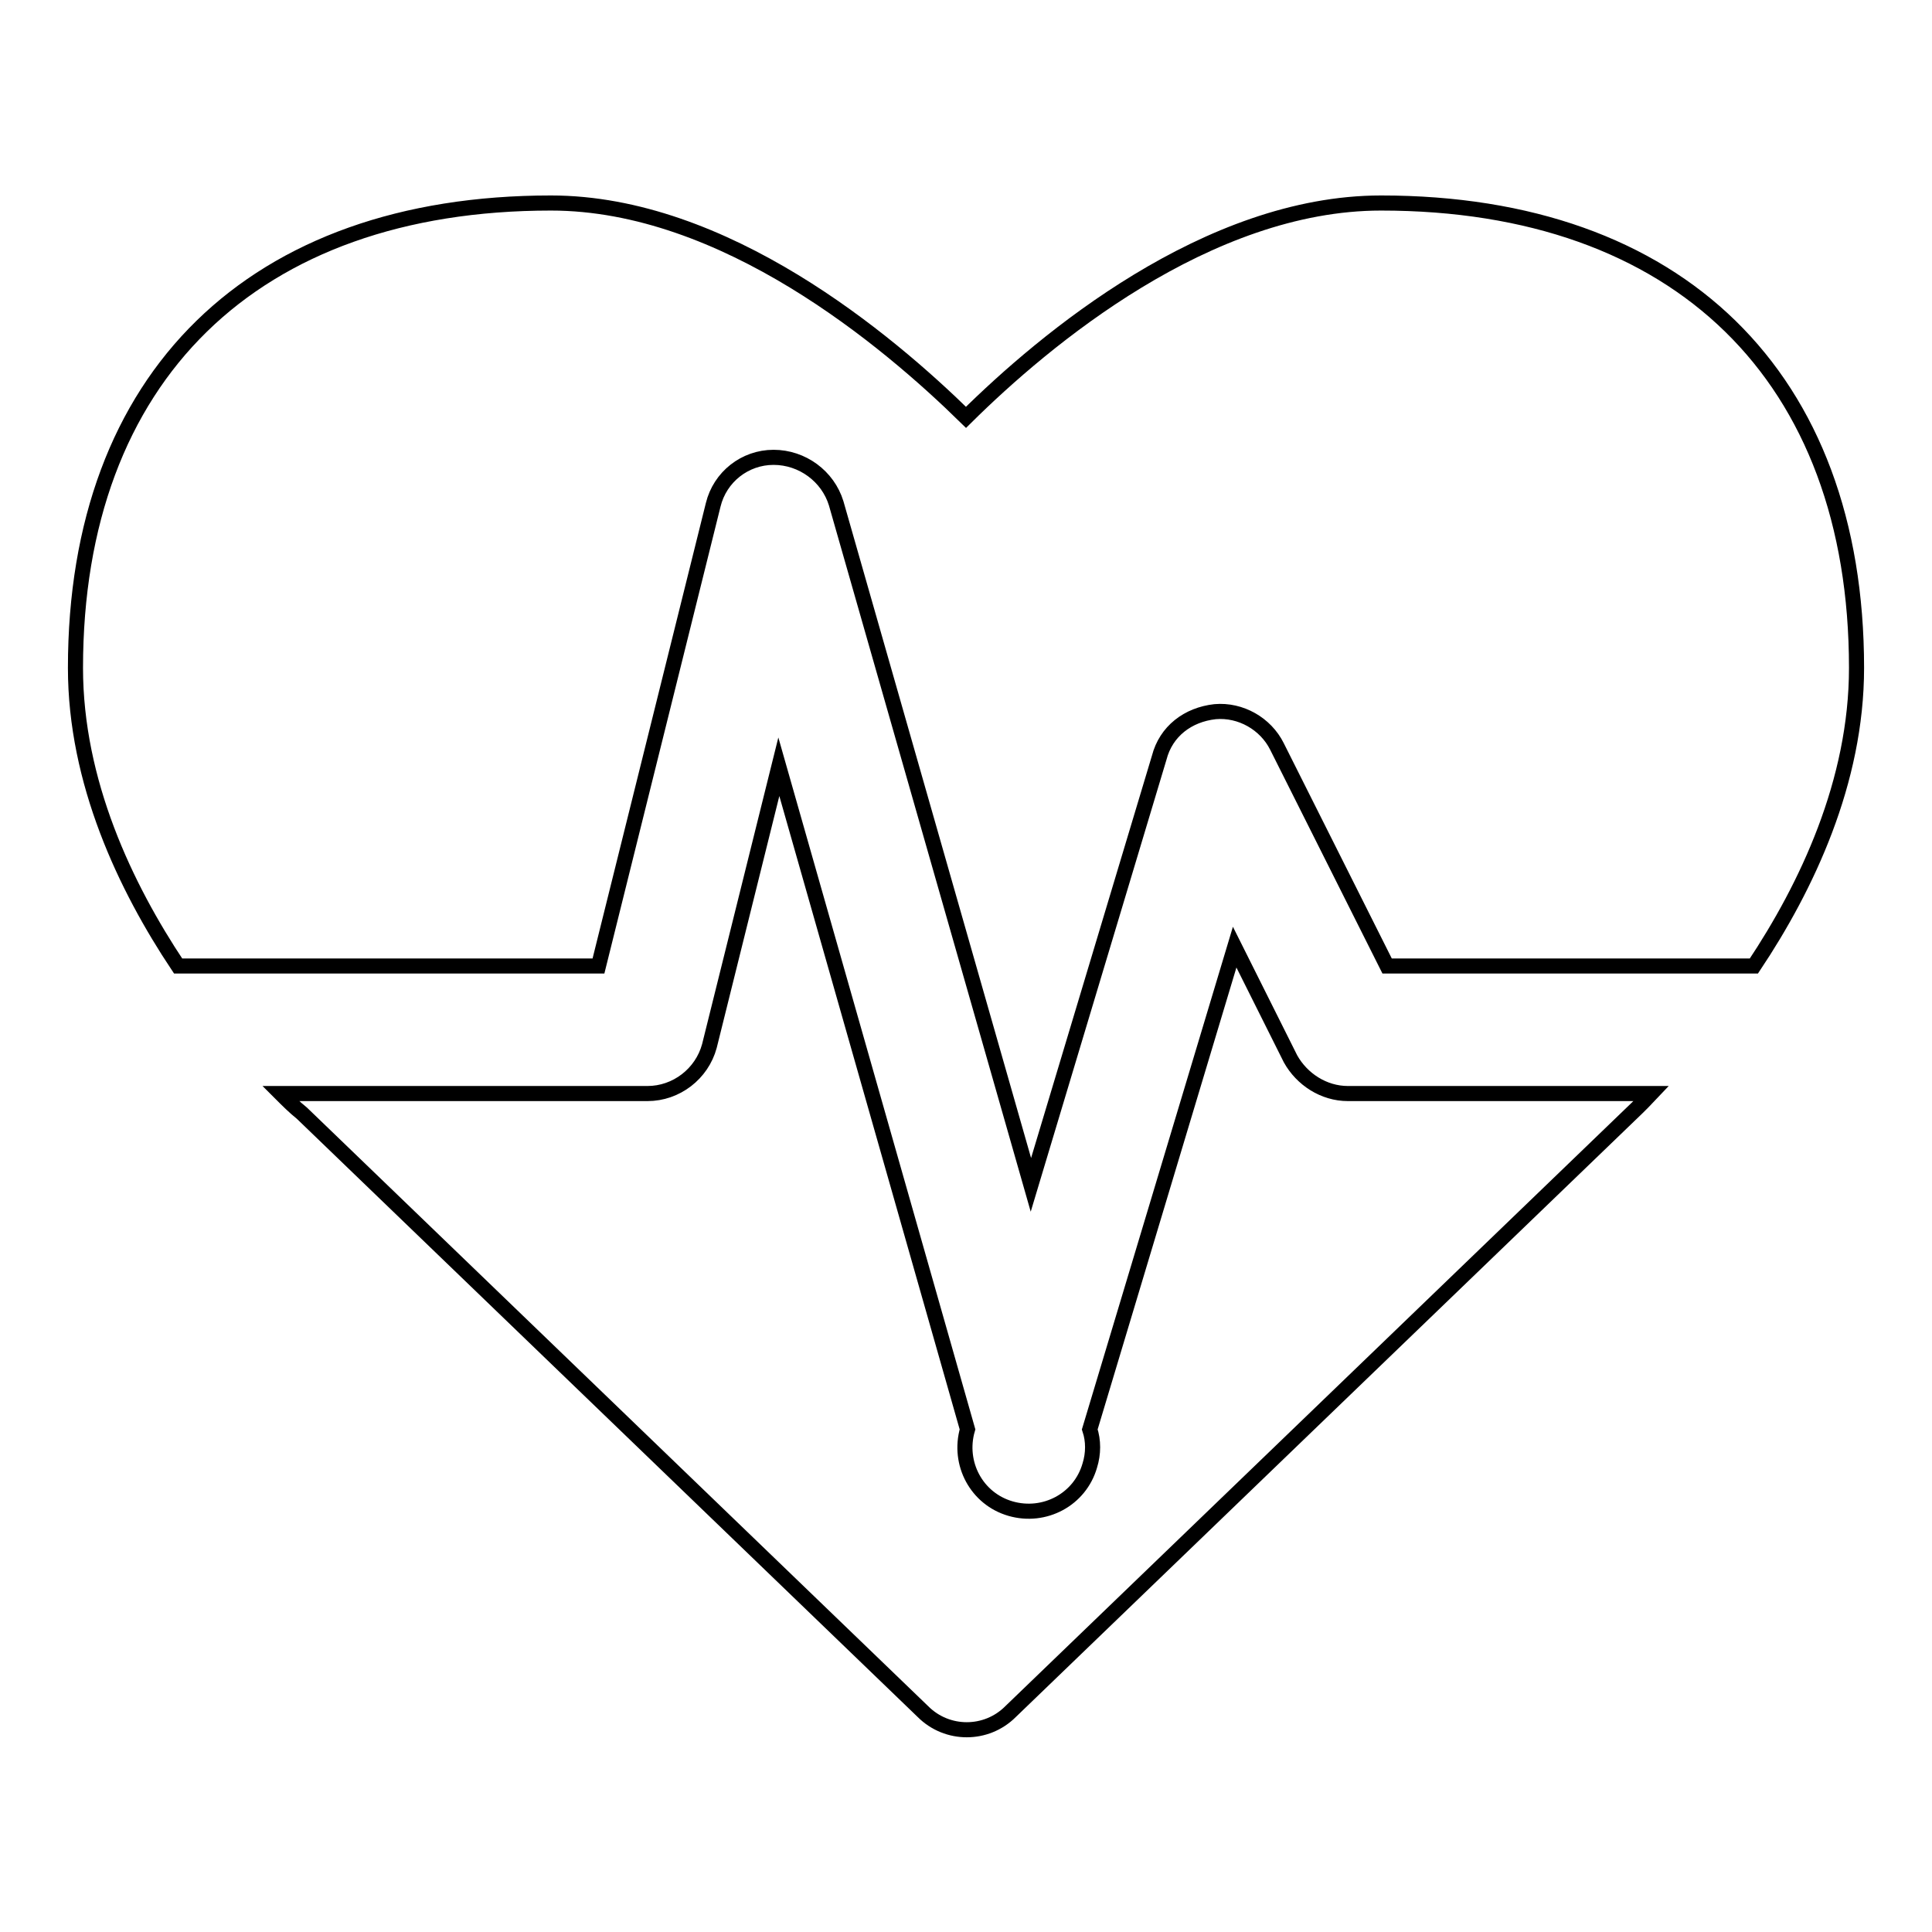
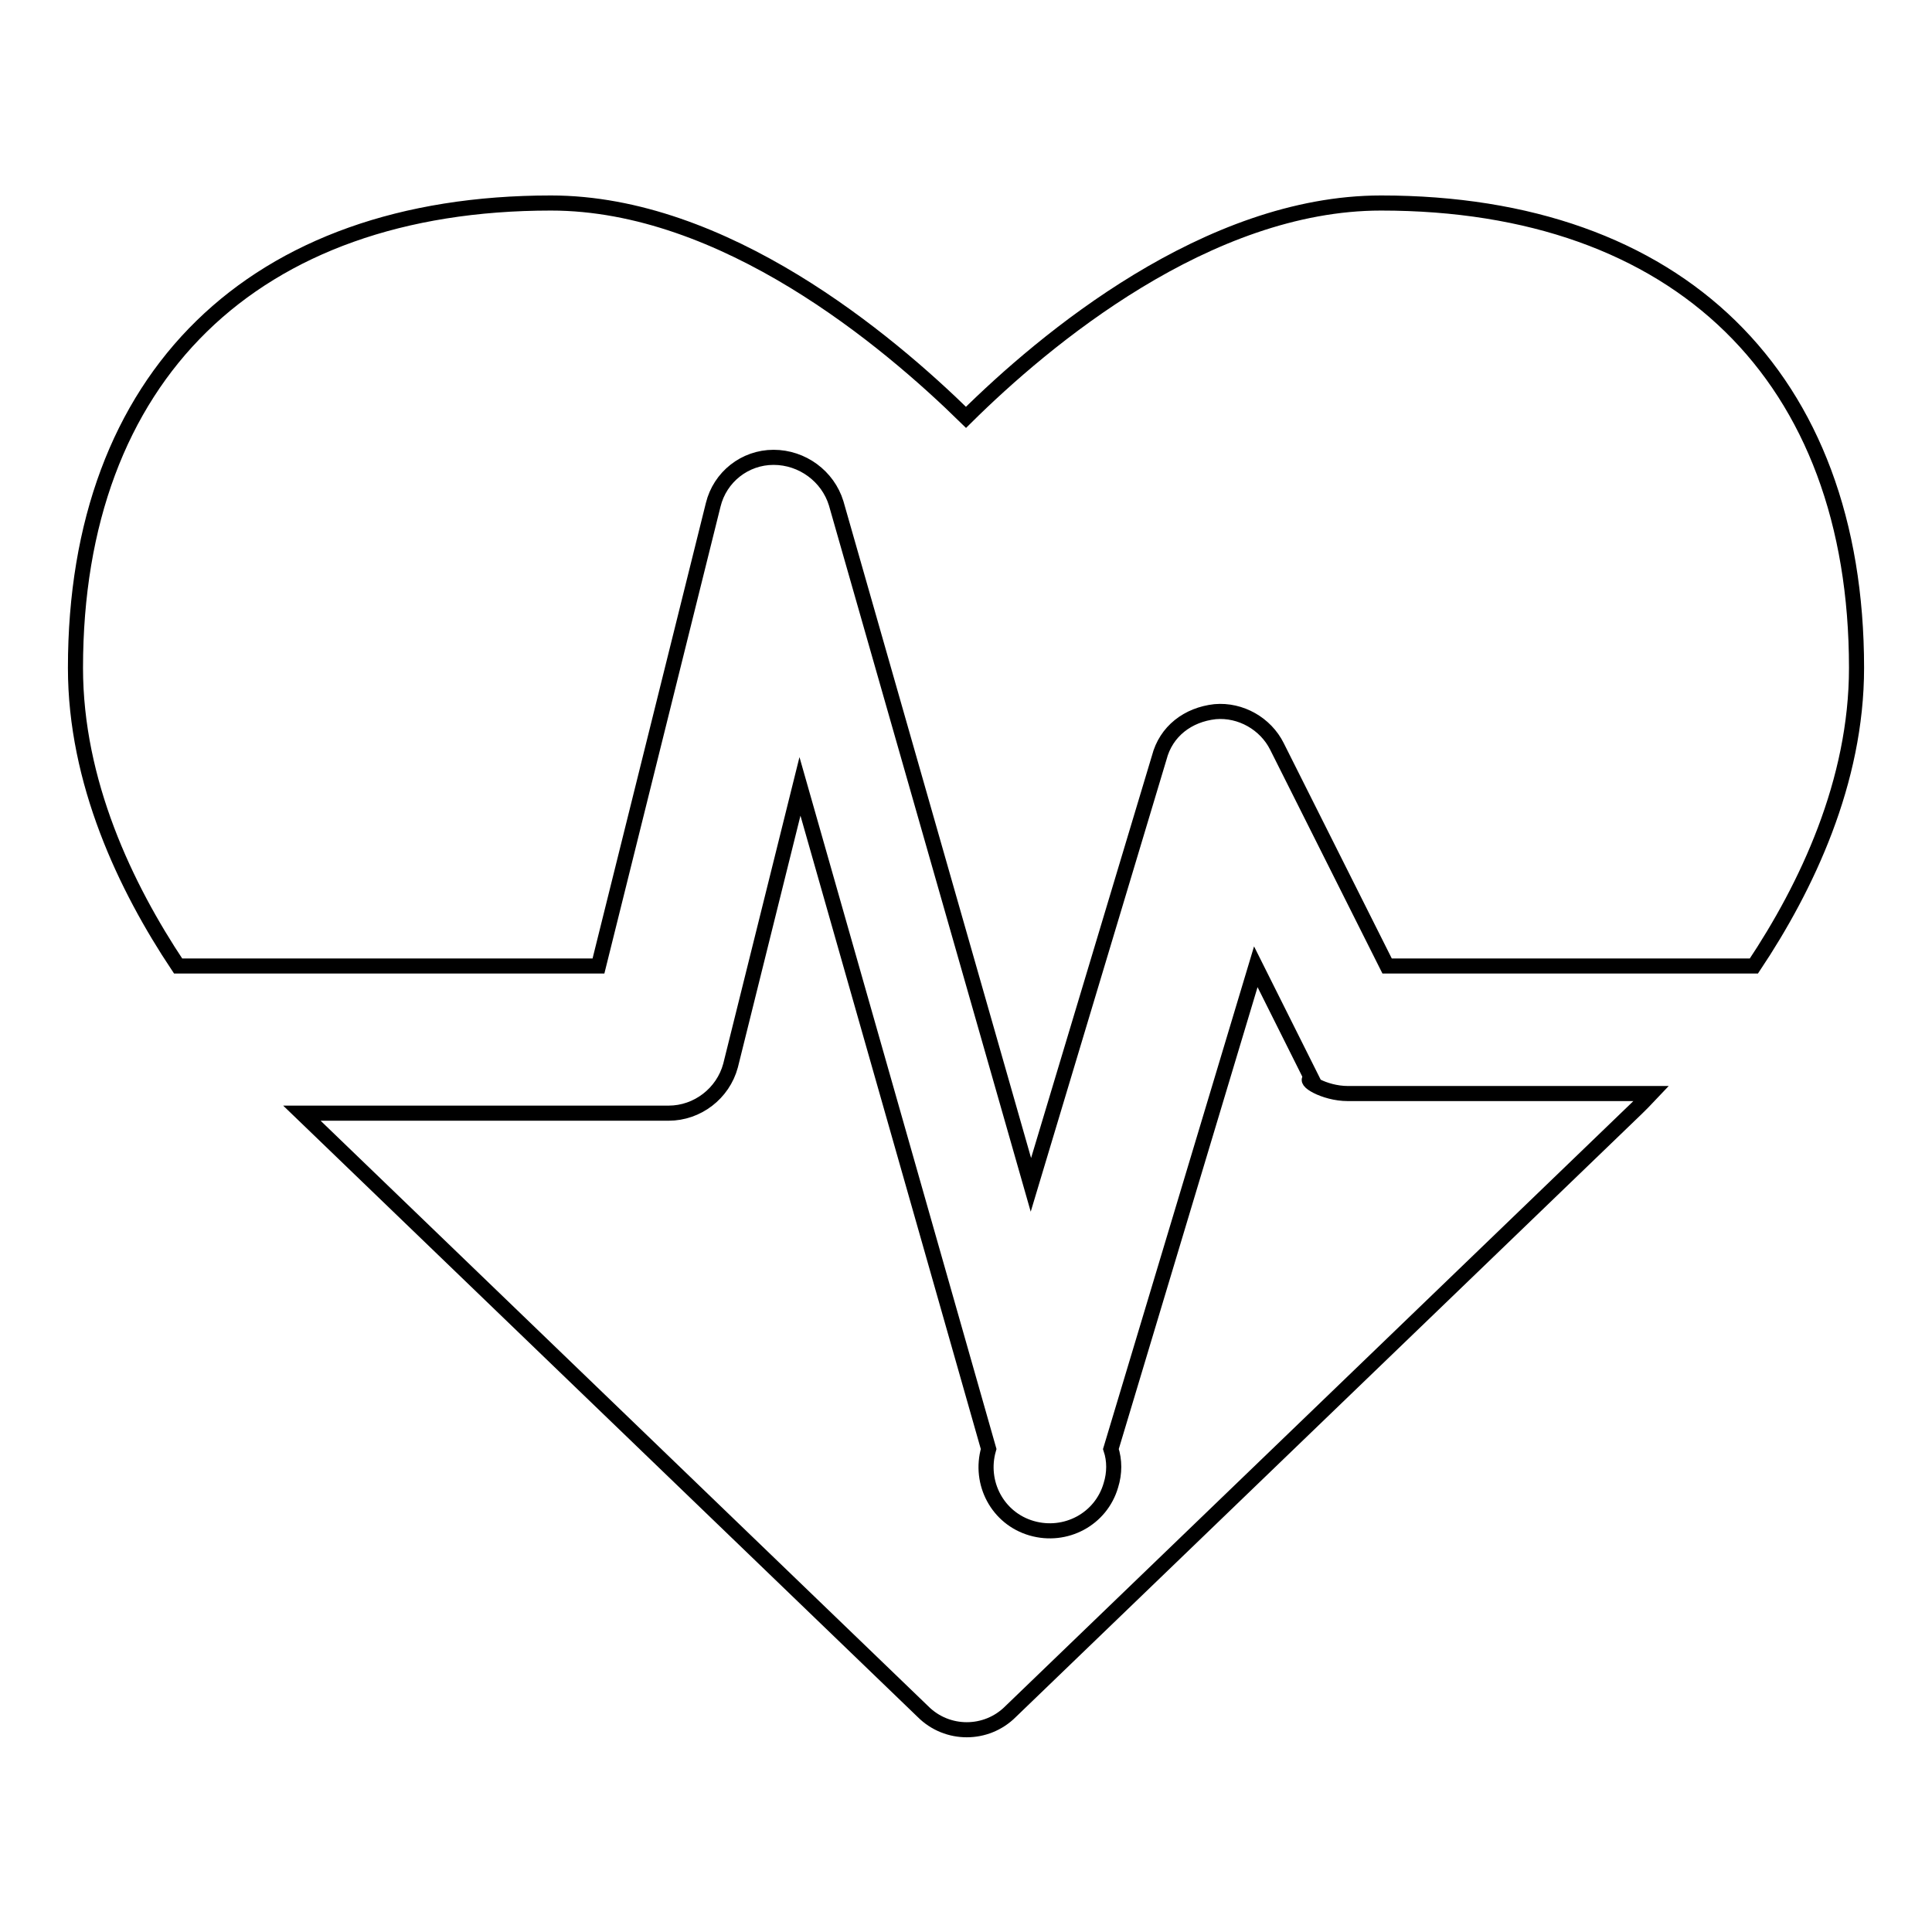
<svg xmlns="http://www.w3.org/2000/svg" version="1.1" x="0px" y="0px" viewBox="0 0 256 256" enable-background="new 0 0 256 256" xml:space="preserve">
  <g>
-     <path stroke-width="2" fill-opacity="0" stroke="#000000" d="M178.6,144.9h40.2c-1.6,1.7-2.6,2.6-2.9,2.9l-82,79c-1.6,1.6-3.7,2.4-5.8,2.4c-2.1,0-4.2-0.8-5.8-2.4 L40,147.5c-1-0.8-1.9-1.7-2.8-2.6h48.6c3.8,0,7.2-2.6,8.2-6.3l9.2-37l25,87.8c-1.3,4.5,1.2,9.2,5.7,10.5c4.5,1.3,9.2-1.2,10.5-5.7 c0.5-1.6,0.5-3.3,0-4.8l19.2-63.9l7.4,14.8C172.5,143,175.4,144.9,178.6,144.9L178.6,144.9z M246,88.5c0,15.1-6.6,29-13.6,39.5 h-48.6l-14.6-29.1c-1.5-3-4.8-4.9-8.2-4.6c-3.6,0.4-6.5,2.6-7.4,6.1l-17,56.6l-25.8-90.3c-1.1-3.6-4.5-6.1-8.3-6.1 c-3.8,0-7.1,2.6-8,6.3L79.3,128H23.6c-7-10.5-13.6-24.4-13.6-39.5c0-38.6,23.6-61.6,63-61.6c23,0,44.6,18.2,55,28.4 c10.4-10.3,32-28.4,55-28.4C222.4,26.9,246,49.9,246,88.5L246,88.5z" />
+     <path stroke-width="2" fill-opacity="0" stroke="#000000" d="M178.6,144.9h40.2c-1.6,1.7-2.6,2.6-2.9,2.9l-82,79c-1.6,1.6-3.7,2.4-5.8,2.4c-2.1,0-4.2-0.8-5.8-2.4 L40,147.5h48.6c3.8,0,7.2-2.6,8.2-6.3l9.2-37l25,87.8c-1.3,4.5,1.2,9.2,5.7,10.5c4.5,1.3,9.2-1.2,10.5-5.7 c0.5-1.6,0.5-3.3,0-4.8l19.2-63.9l7.4,14.8C172.5,143,175.4,144.9,178.6,144.9L178.6,144.9z M246,88.5c0,15.1-6.6,29-13.6,39.5 h-48.6l-14.6-29.1c-1.5-3-4.8-4.9-8.2-4.6c-3.6,0.4-6.5,2.6-7.4,6.1l-17,56.6l-25.8-90.3c-1.1-3.6-4.5-6.1-8.3-6.1 c-3.8,0-7.1,2.6-8,6.3L79.3,128H23.6c-7-10.5-13.6-24.4-13.6-39.5c0-38.6,23.6-61.6,63-61.6c23,0,44.6,18.2,55,28.4 c10.4-10.3,32-28.4,55-28.4C222.4,26.9,246,49.9,246,88.5L246,88.5z" />
  </g>
</svg>